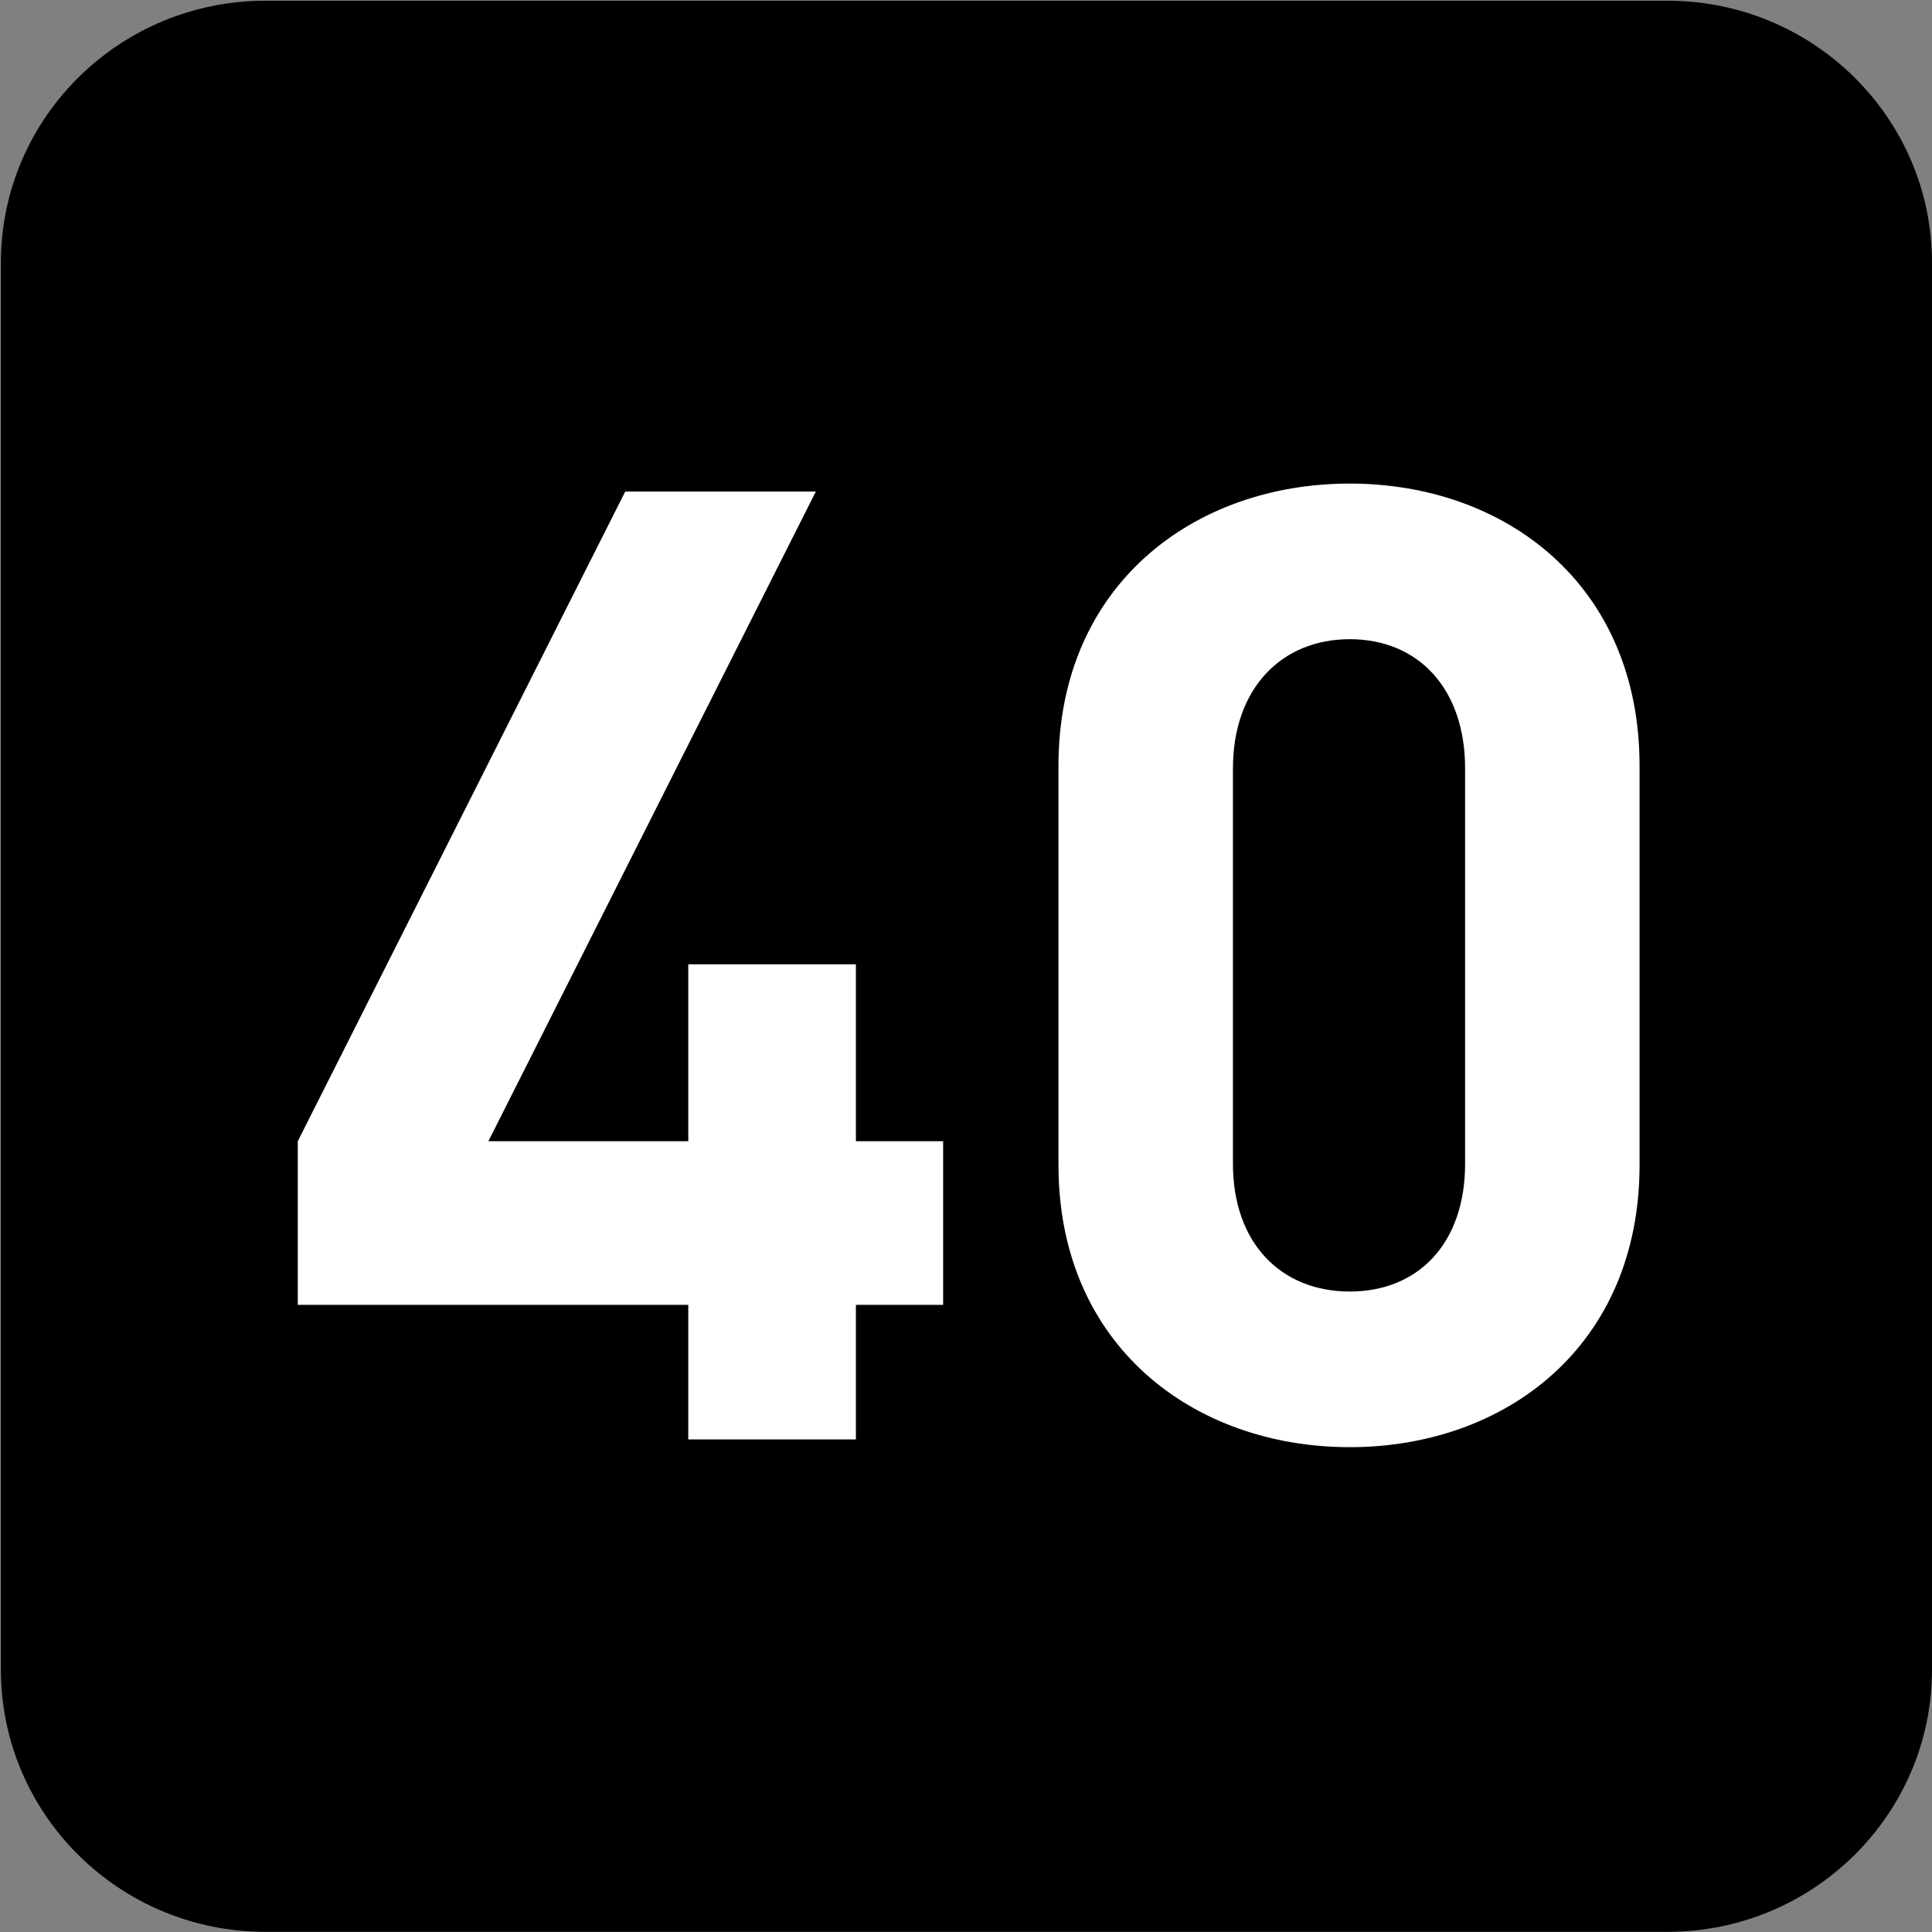
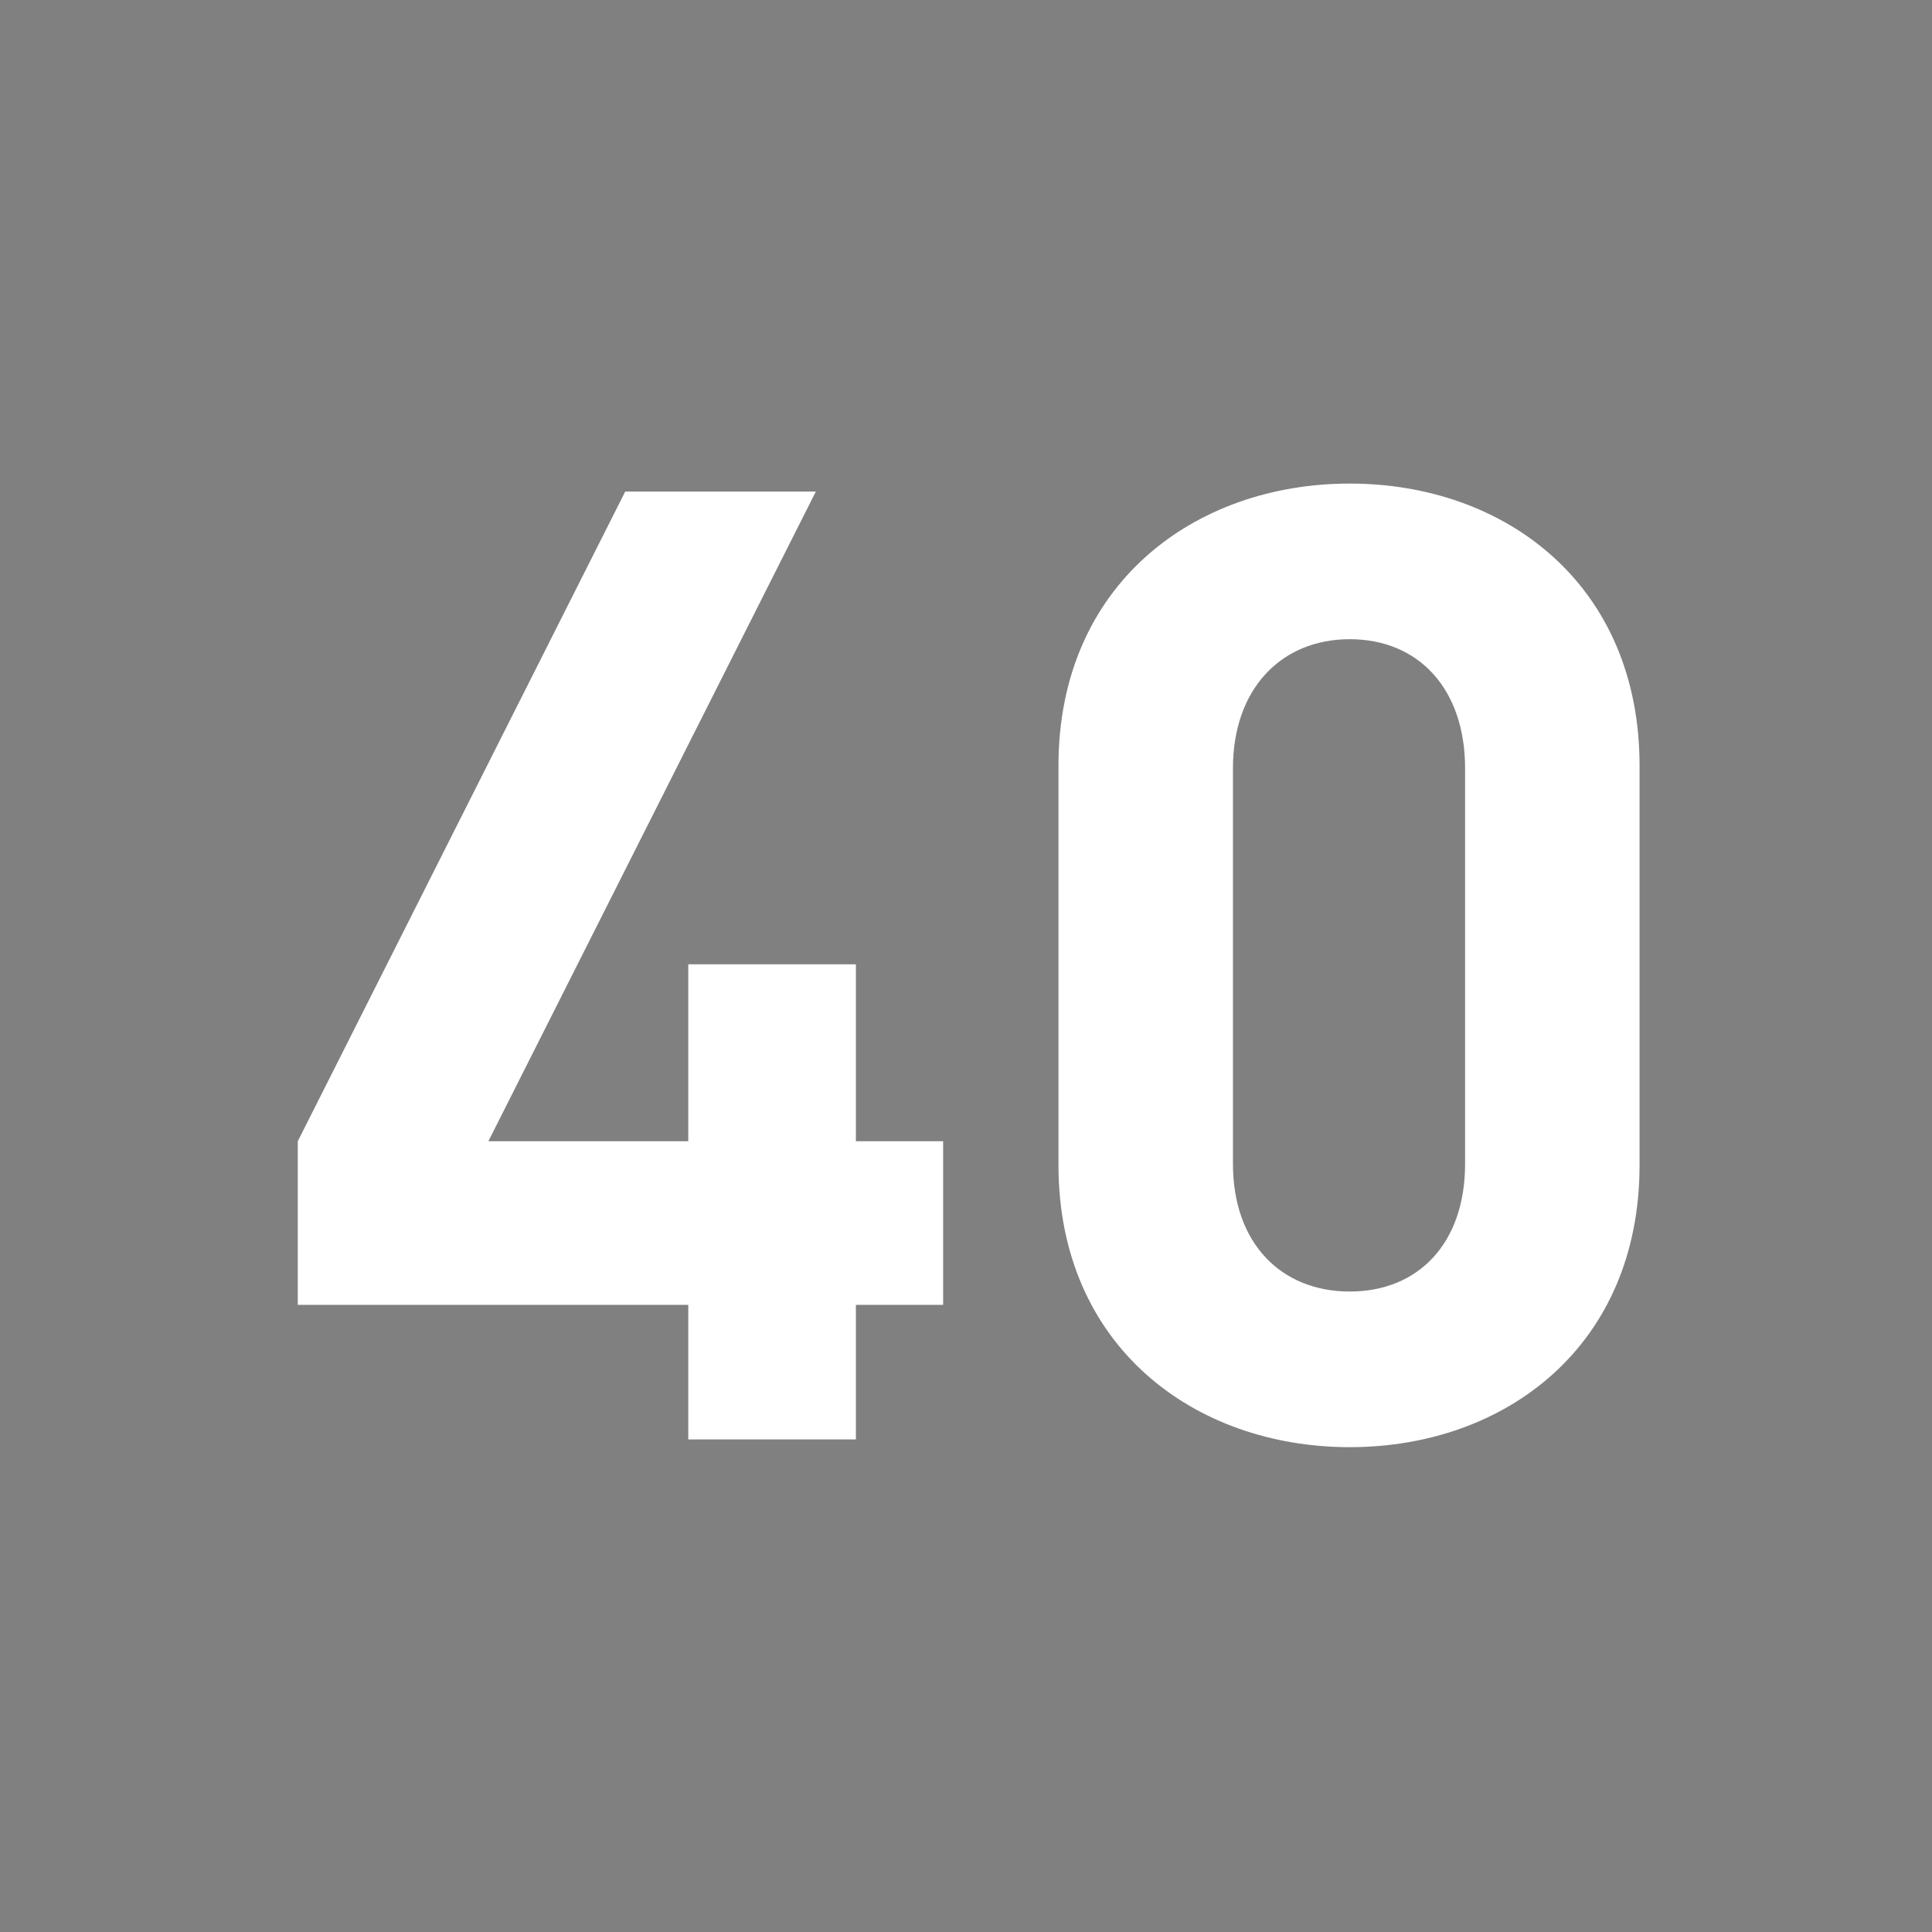
<svg xmlns="http://www.w3.org/2000/svg" xmlns:ns1="http://www.inkscape.org/namespaces/inkscape" xmlns:ns2="http://sodipodi.sourceforge.net/DTD/sodipodi-0.dtd" width="7.938mm" height="7.938mm" viewBox="0 0 7.938 7.938" version="1.1" id="svg1" ns1:version="1.4.2 (f4327f4, 2025-05-13)" ns2:docname="N40.svg">
  <rect x="0" y="0" width="7.938" height="7.938" fill="#808080" stroke="none" />
  <ns2:namedview id="namedview1" pagecolor="#ffffff" bordercolor="#666666" borderopacity="1.0" ns1:showpageshadow="2" ns1:pageopacity="0.0" ns1:pagecheckerboard="0" ns1:deskcolor="#d1d1d1" ns1:document-units="mm" ns1:zoom="4.0668163" ns1:cx="15.491233" ns1:cy="15.368287" ns1:window-width="1920" ns1:window-height="1009" ns1:window-x="-8" ns1:window-y="-8" ns1:window-maximized="1" ns1:current-layer="layer1" />
  <defs id="defs1">
    <clipPath clipPathUnits="userSpaceOnUse" id="clipPath9106-6-7">
-       <path d="M 0,9.505 H 595.275 V 841.89 H 0 Z" transform="translate(-242.276,-404.807)" id="path9106-8-7" />
-     </clipPath>
+       </clipPath>
  </defs>
  <g ns1:label="Calque 1" ns1:groupmode="layer" id="layer1" transform="translate(-100.806,-144.462)" ns2:insensitive="true">
    <g id="g1" ns2:insensitive="true">
      <path id="path428-2" d="m 0,0 c 0,-0.821 -0.672,-1.488 -1.501,-1.488 h -7.957 c -0.829,0 -1.501,0.667 -1.501,1.488 v 7.984 c 0,0.821 0.672,1.487 1.501,1.487 h 7.957 C -0.672,9.471 0,8.805 0,7.984 Z" style="fill:#000000;fill-opacity:1;fill-rule:nonzero;stroke:none" transform="matrix(0.724,0,0,-0.724,108.744,151.322)" clip-path="url(#clipPath9106-6-7)" ns2:insensitive="true" />
      <path style="font-weight:700;font-size:5.491px;font-family:DINPro;fill:#ffffff;stroke-width:0.721" d="m 104.264,150.425 v -0.675 h -0.357 v -0.73 h -0.686 v 0.73 h -0.818 l 1.34,-2.68 h -0.78 l -1.34,2.68 v 0.675 h 1.598 v 0.555 h 0.686 v -0.555 z m 2.85,-0.577 v -1.647 c 0,-0.747 -0.549,-1.164 -1.186,-1.164 -0.637,0 -1.192,0.417 -1.192,1.164 v 1.647 c 0,0.747 0.555,1.164 1.192,1.164 0.637,0 1.186,-0.417 1.186,-1.164 z m -0.714,-0.005 c 0,0.329 -0.192,0.527 -0.472,0.527 -0.28,0 -0.478,-0.198 -0.478,-0.527 v -1.631 c 0,-0.329 0.198,-0.533 0.478,-0.533 0.28,0 0.472,0.203 0.472,0.533 z" id="text428-2" transform="scale(1.004,0.996)" aria-label="40" ns2:insensitive="true" />
    </g>
  </g>
</svg>